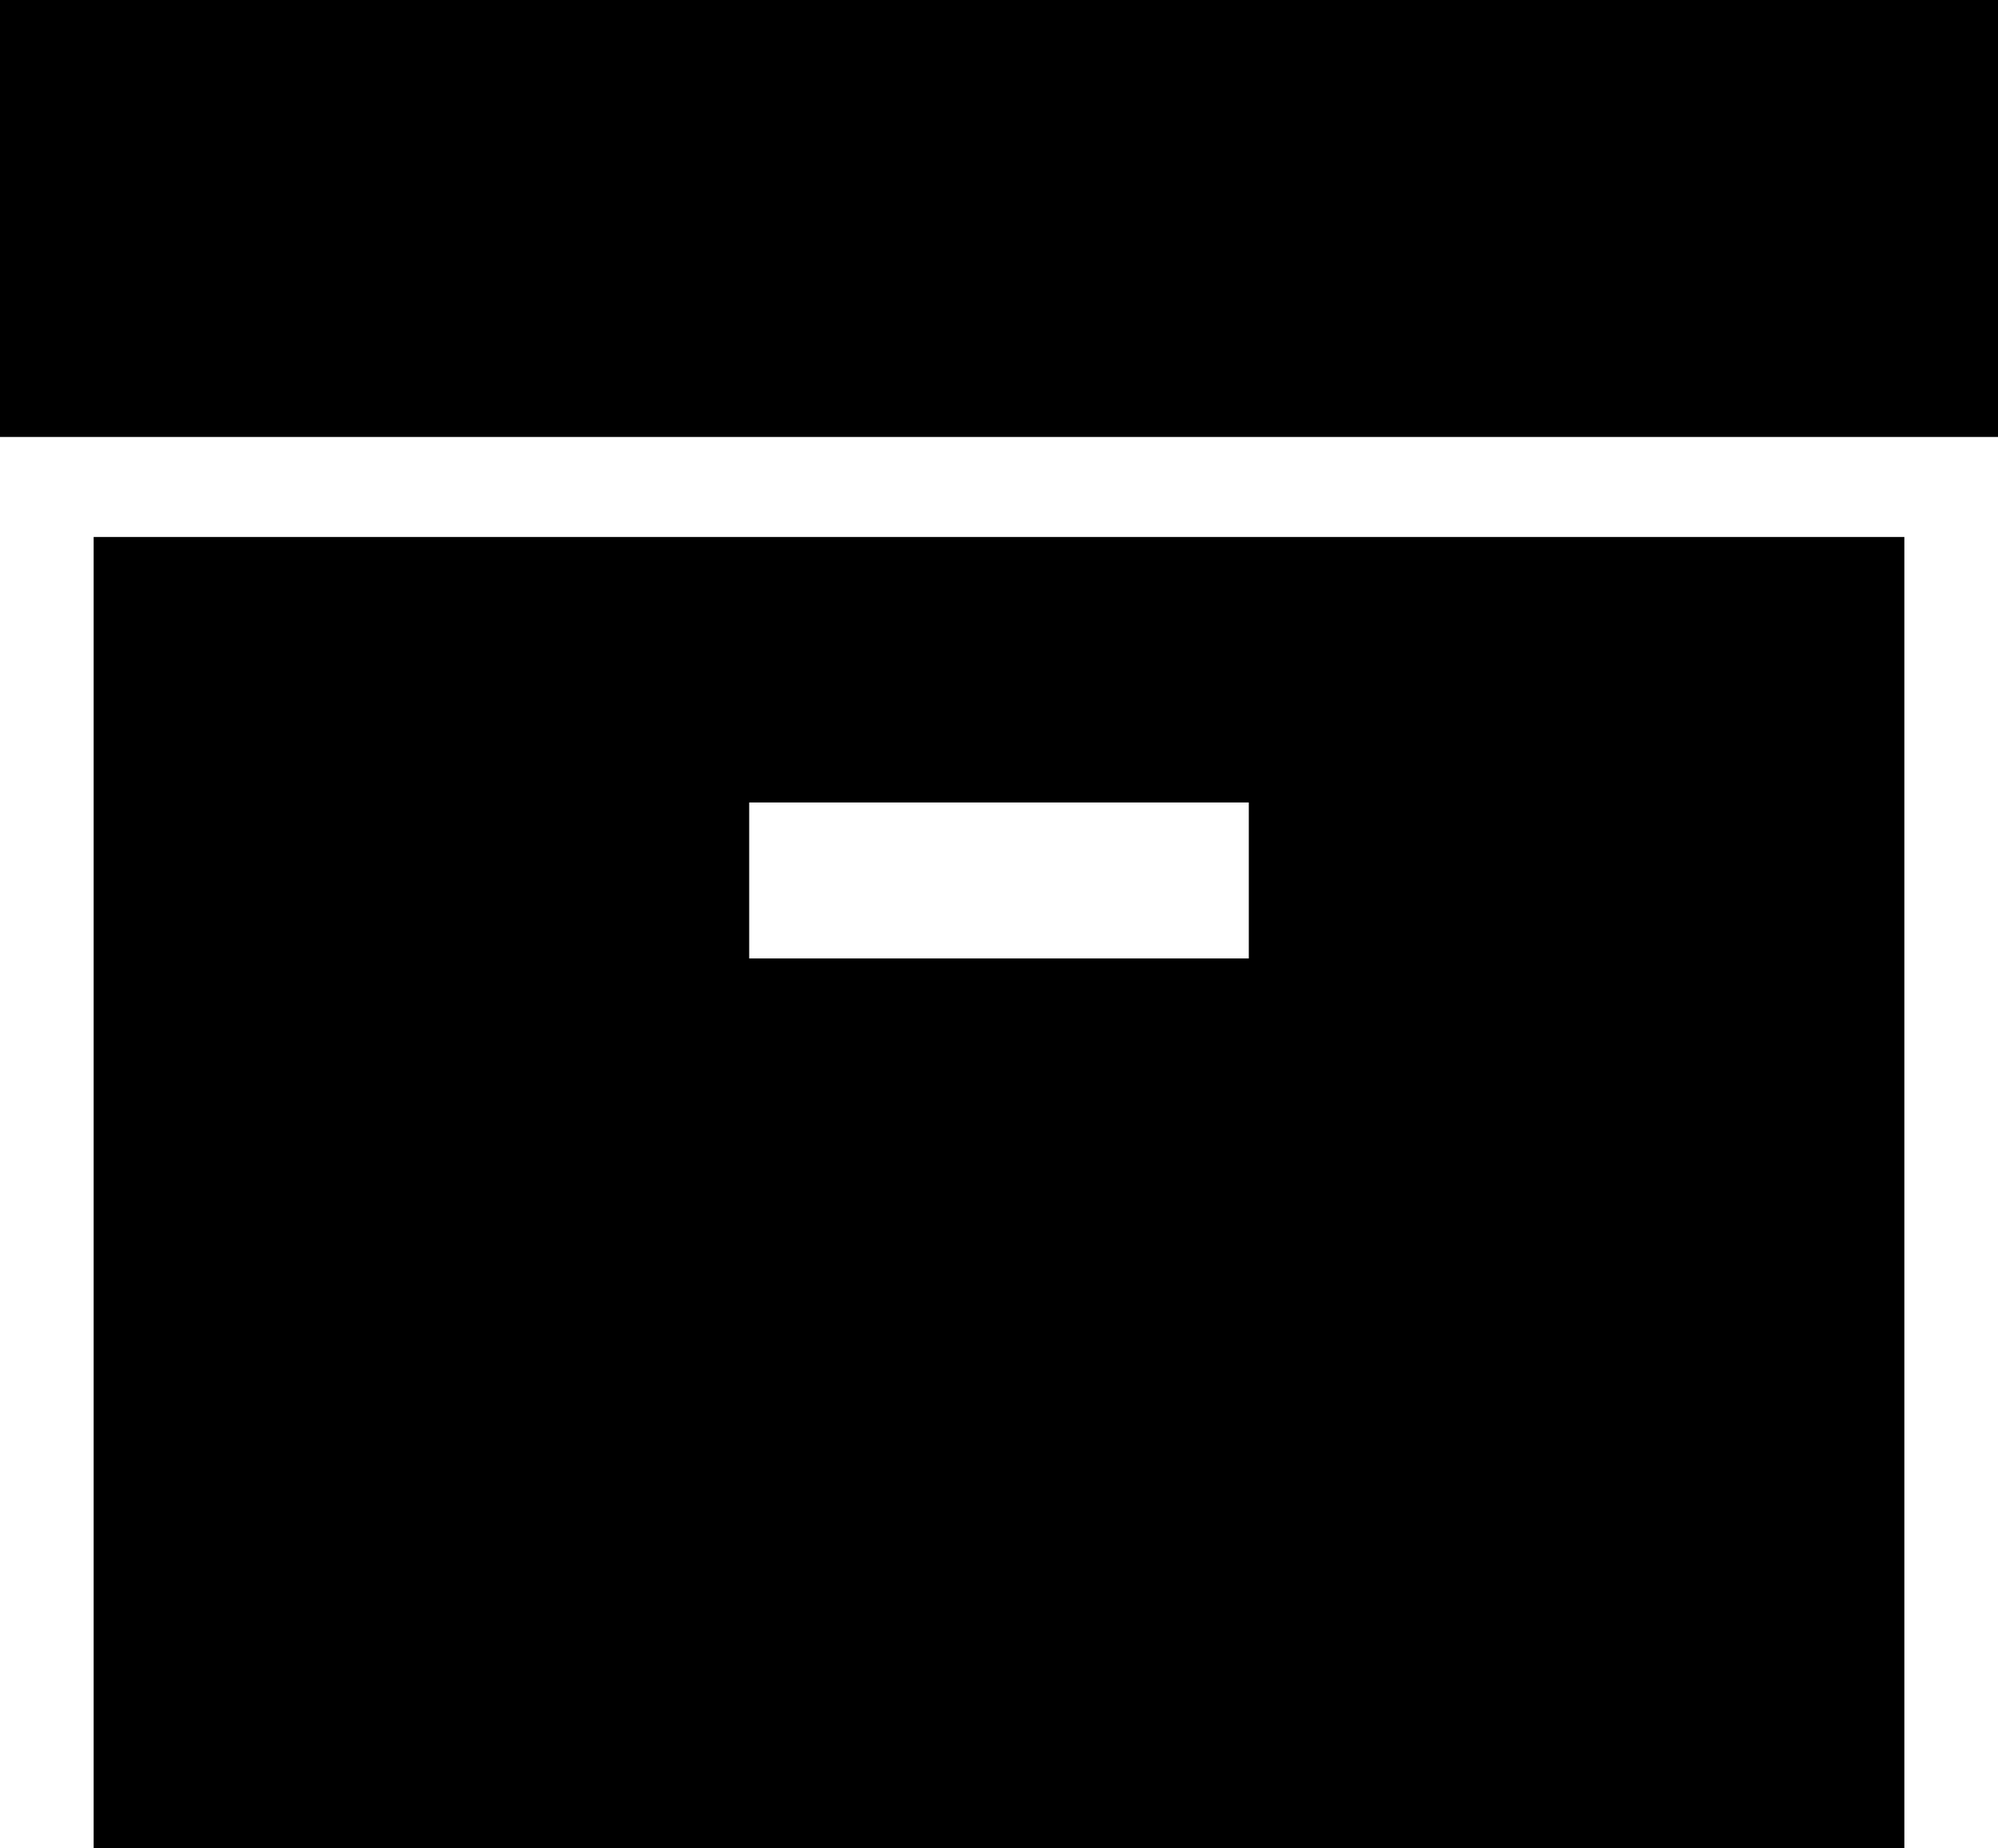
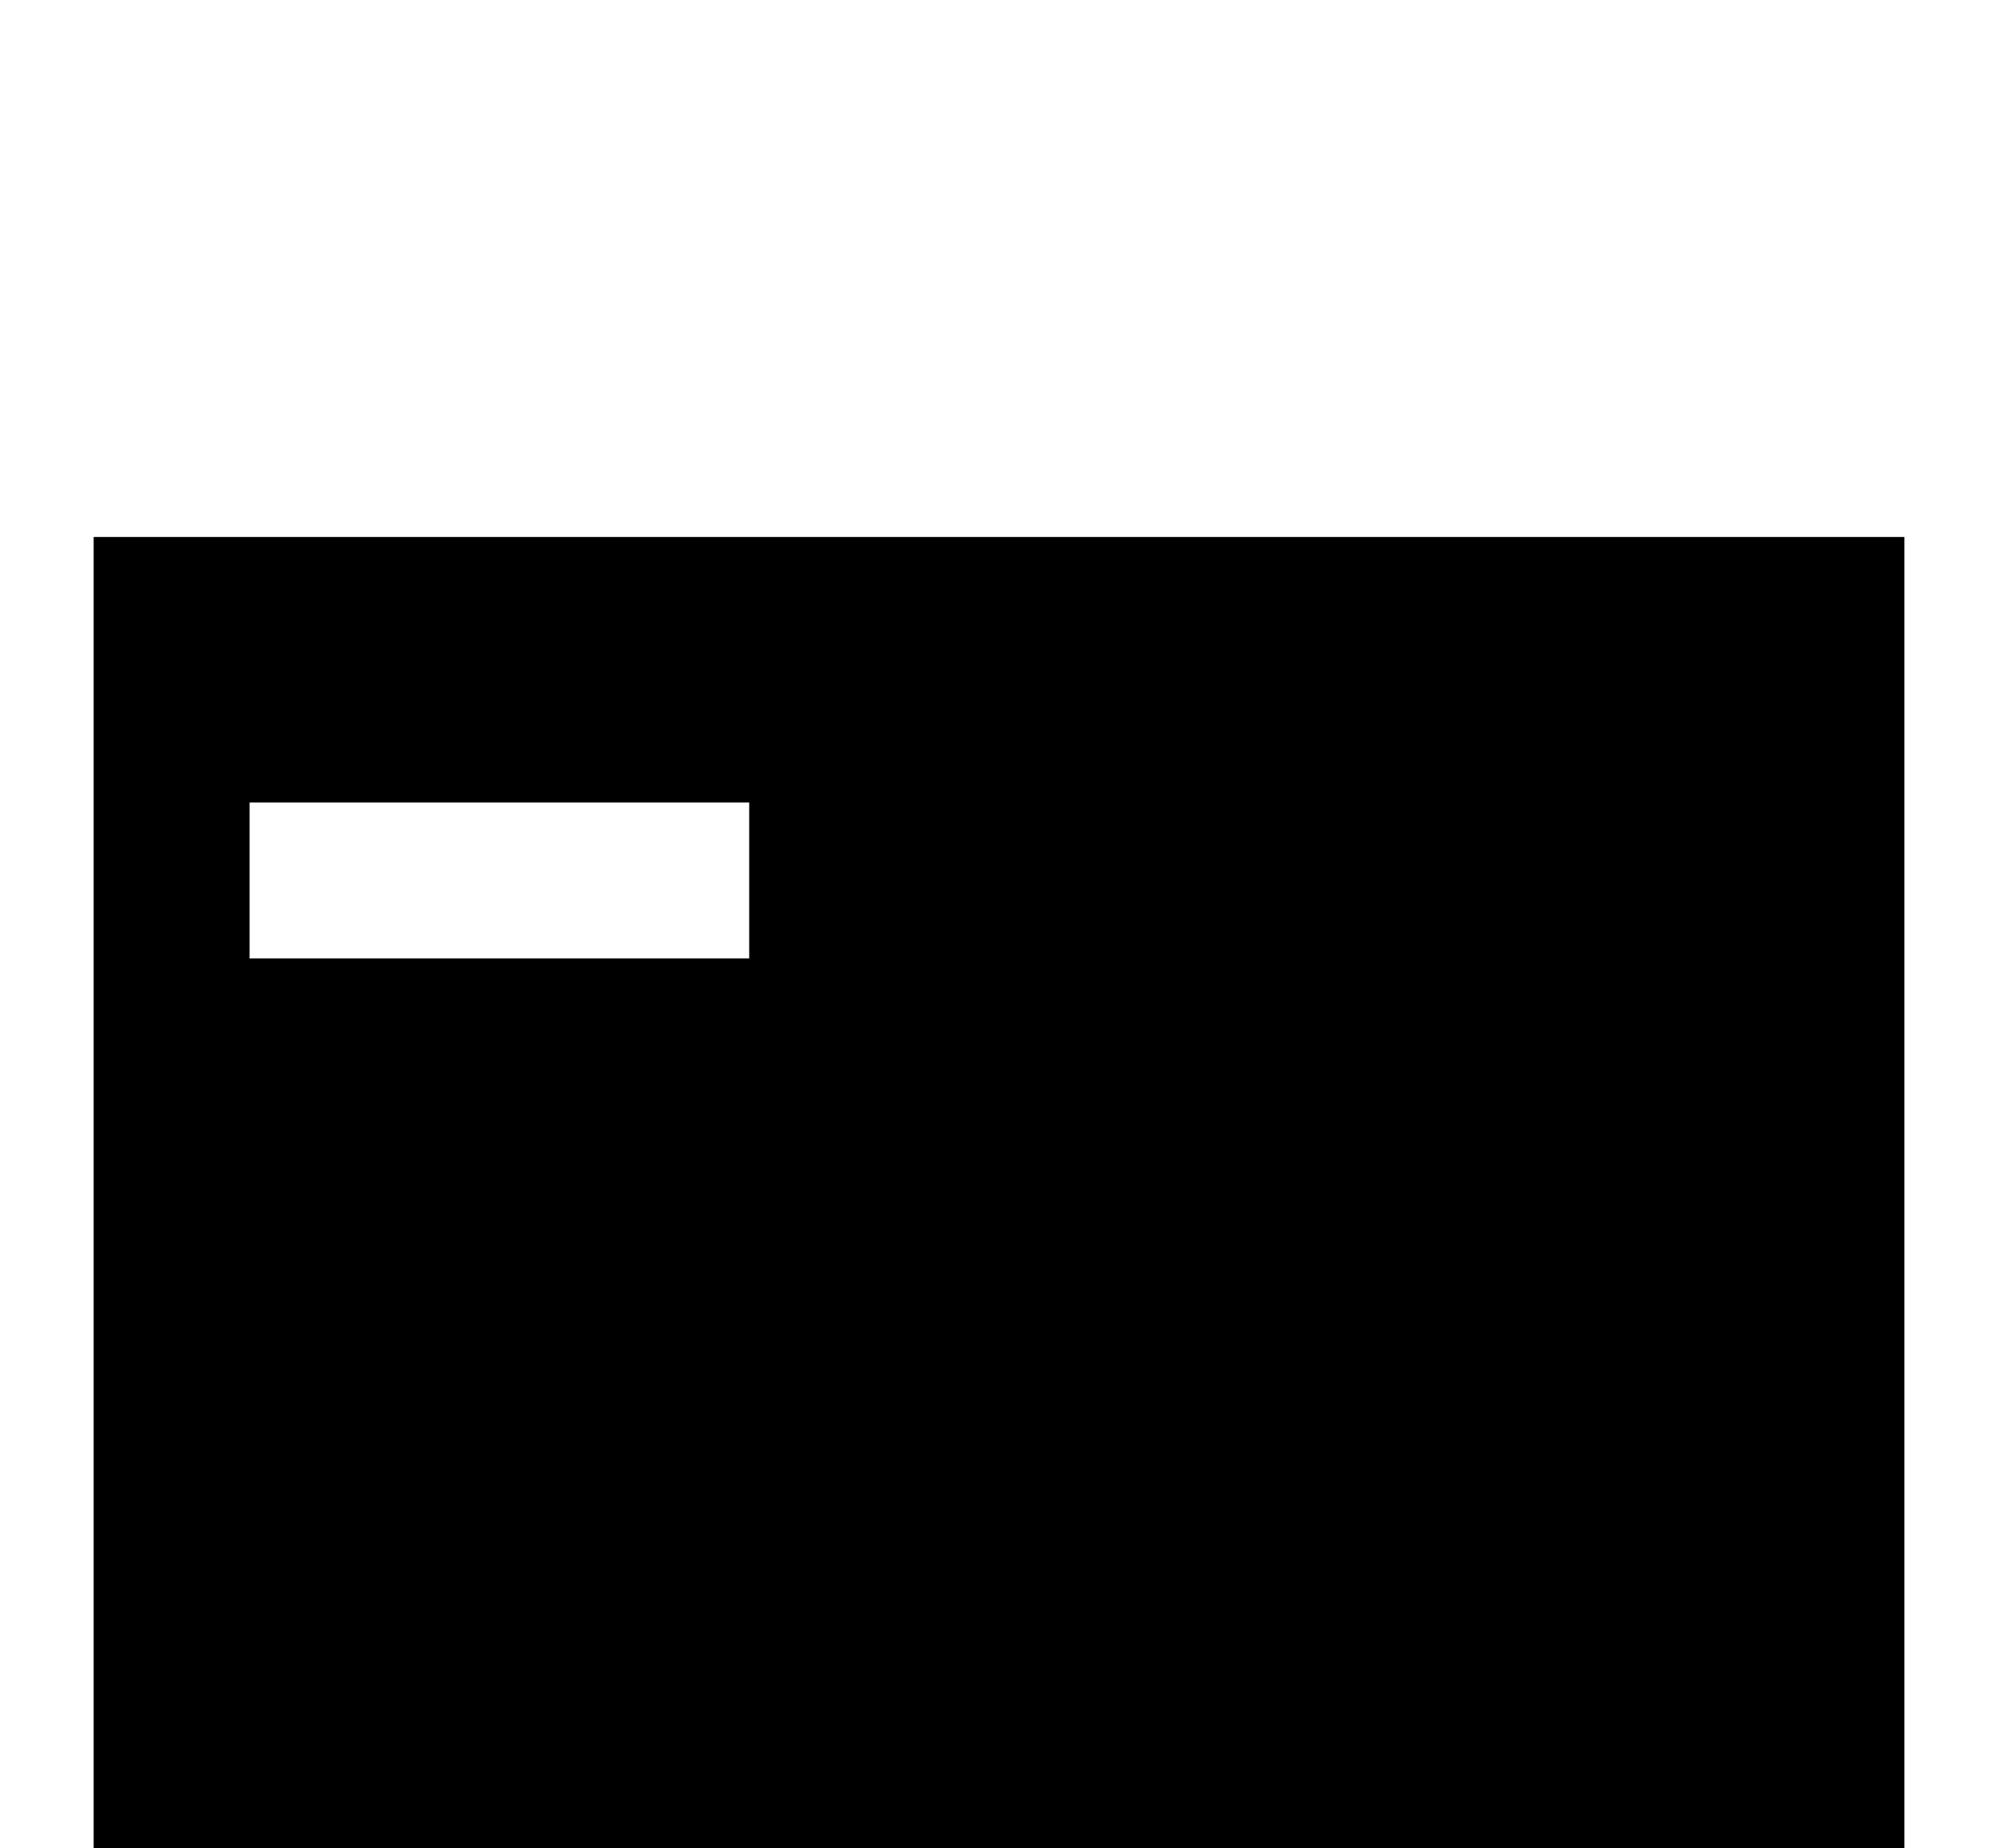
<svg xmlns="http://www.w3.org/2000/svg" id="a" data-name="Layer 1" width="50.35" height="46.57" viewBox="0 0 50.35 46.57">
-   <rect width="50.35" height="11.01" />
-   <path d="M2.36,46.57h45.63V13.53H2.36v33.04ZM18.88,20.22h12.59v3.93h-12.59v-3.93Z" />
+   <path d="M2.36,46.57h45.63V13.53H2.36v33.04ZM18.88,20.22v3.93h-12.59v-3.93Z" />
</svg>